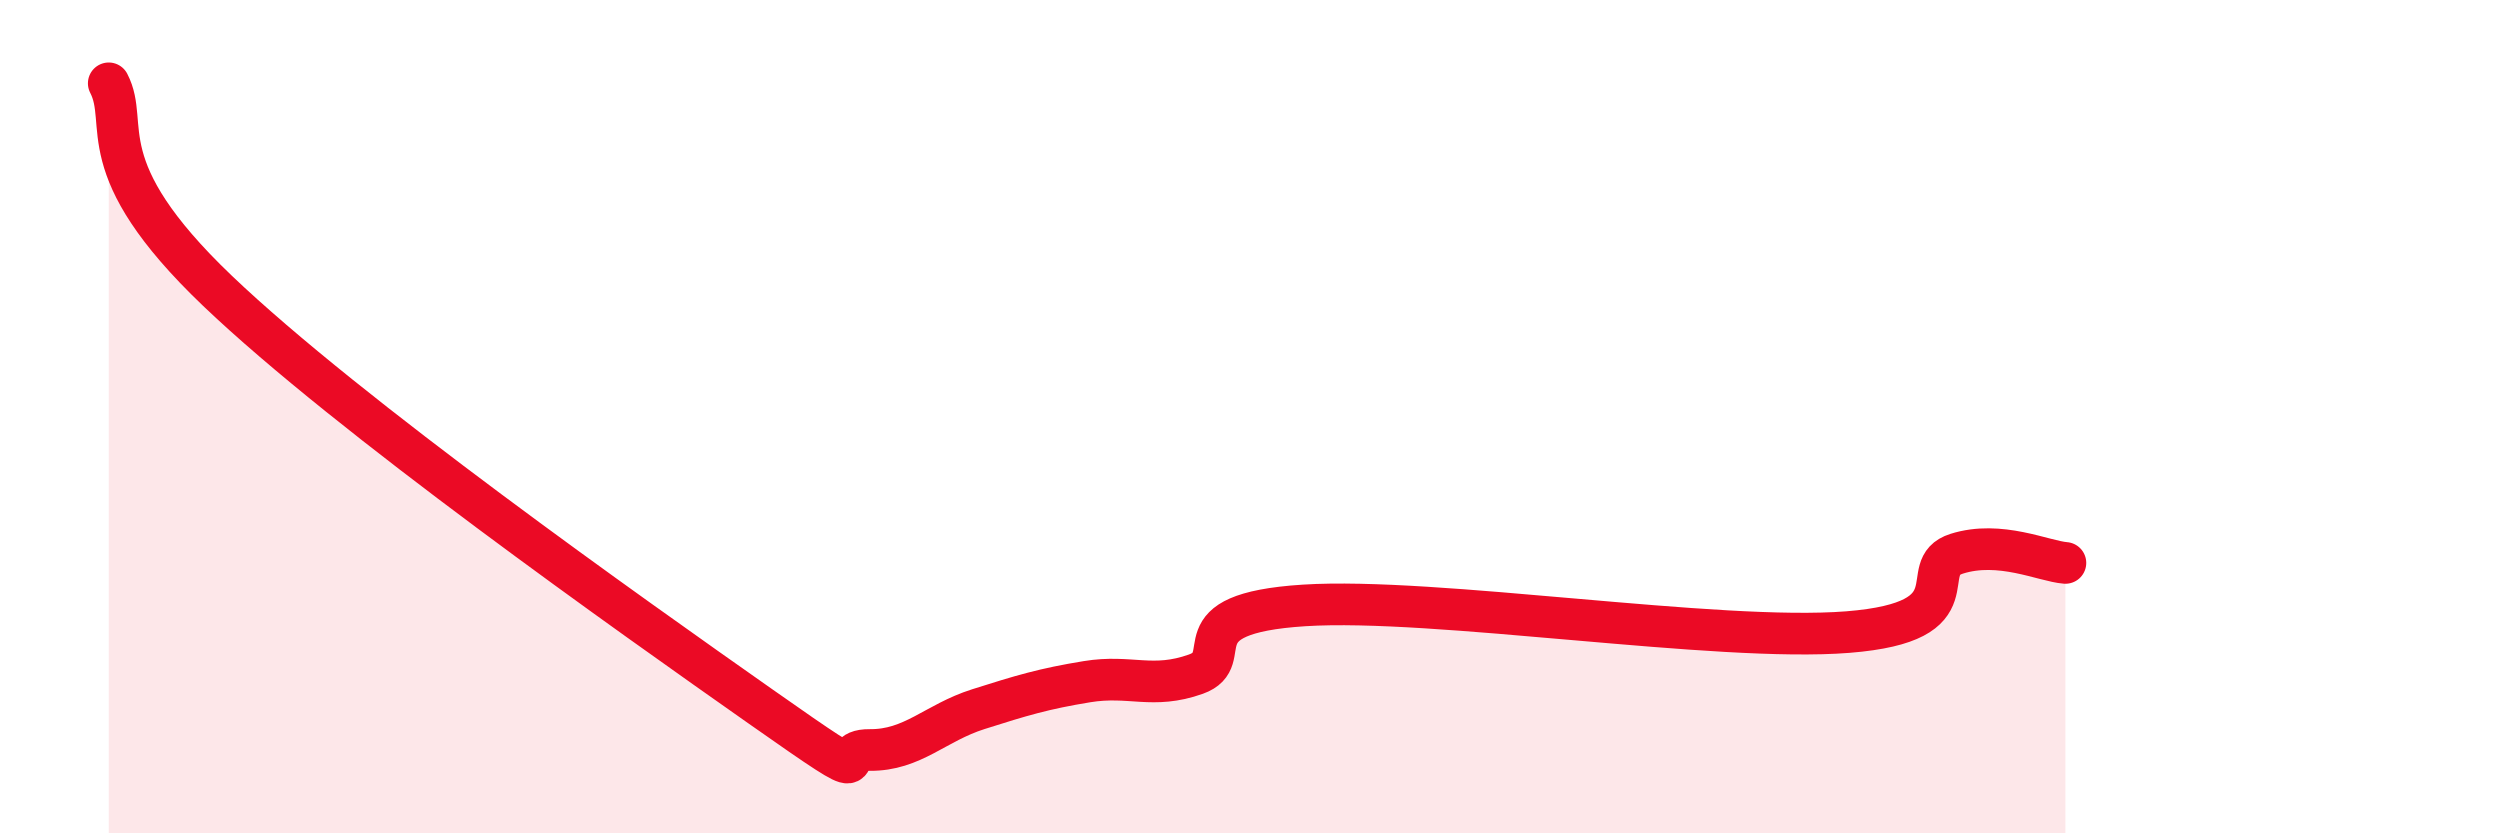
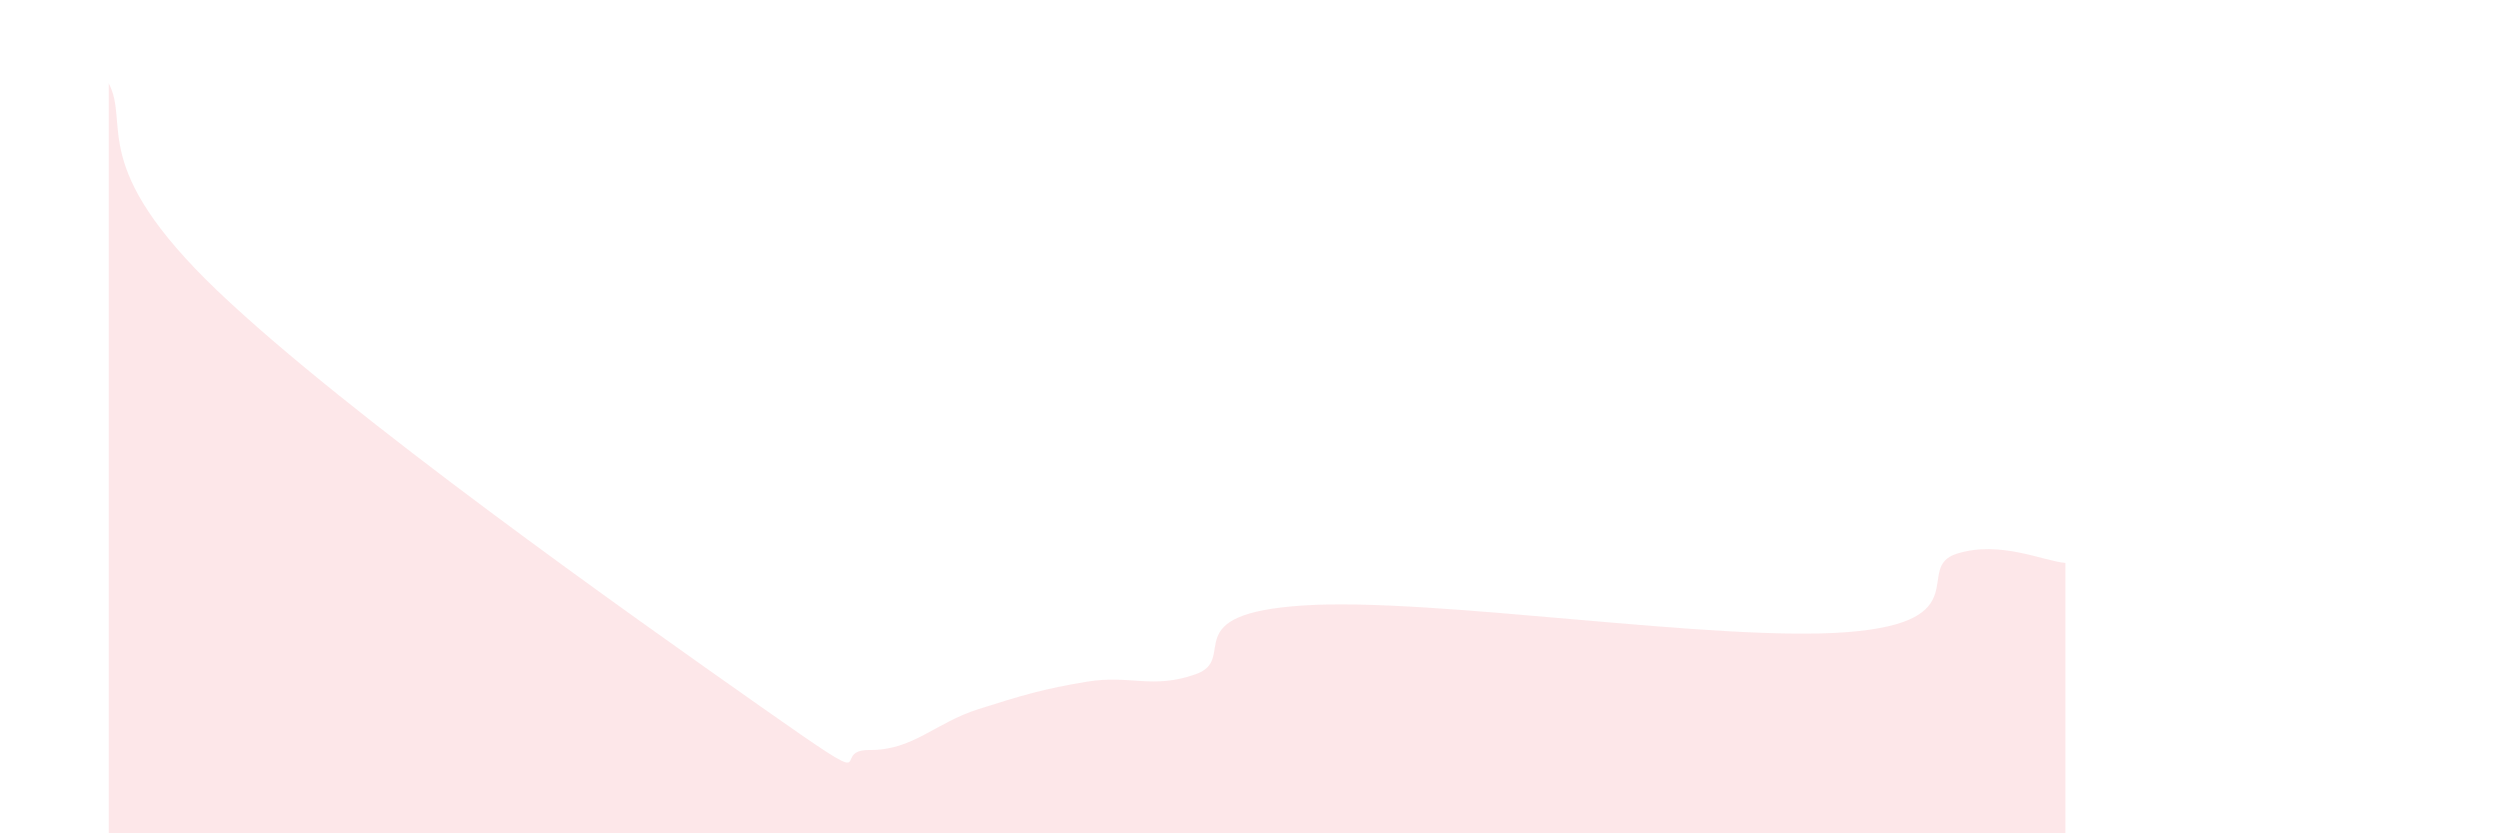
<svg xmlns="http://www.w3.org/2000/svg" width="60" height="20" viewBox="0 0 60 20">
  <path d="M 2.61,2 C 3.13,3 2.09,3.99 5.22,6.98 C 8.35,9.97 15.13,14.76 18.26,16.96 C 21.39,19.16 19.83,17.99 20.87,18 C 21.91,18.01 22.44,17.35 23.48,17.02 C 24.52,16.69 25.05,16.53 26.09,16.36 C 27.13,16.19 27.66,16.55 28.7,16.18 C 29.74,15.81 28.17,14.73 31.3,14.53 C 34.43,14.33 41.22,15.42 44.35,15.17 C 47.48,14.92 45.92,13.62 46.96,13.29 C 48,12.96 49.05,13.47 49.57,13.51L49.57 20L2.61 20Z" fill="#EB0A25" opacity="0.1" stroke-linecap="round" stroke-linejoin="round" />
-   <path d="M 2.61,2 C 3.13,3 2.09,3.99 5.22,6.98 C 8.35,9.97 15.13,14.76 18.26,16.96 C 21.39,19.16 19.83,17.99 20.87,18 C 21.91,18.01 22.44,17.35 23.48,17.02 C 24.52,16.69 25.05,16.53 26.09,16.36 C 27.13,16.19 27.66,16.55 28.7,16.18 C 29.74,15.81 28.17,14.73 31.3,14.53 C 34.43,14.33 41.22,15.42 44.35,15.17 C 47.48,14.92 45.92,13.62 46.96,13.29 C 48,12.96 49.05,13.47 49.57,13.51" stroke="#EB0A25" stroke-width="1" fill="none" stroke-linecap="round" stroke-linejoin="round" />
</svg>